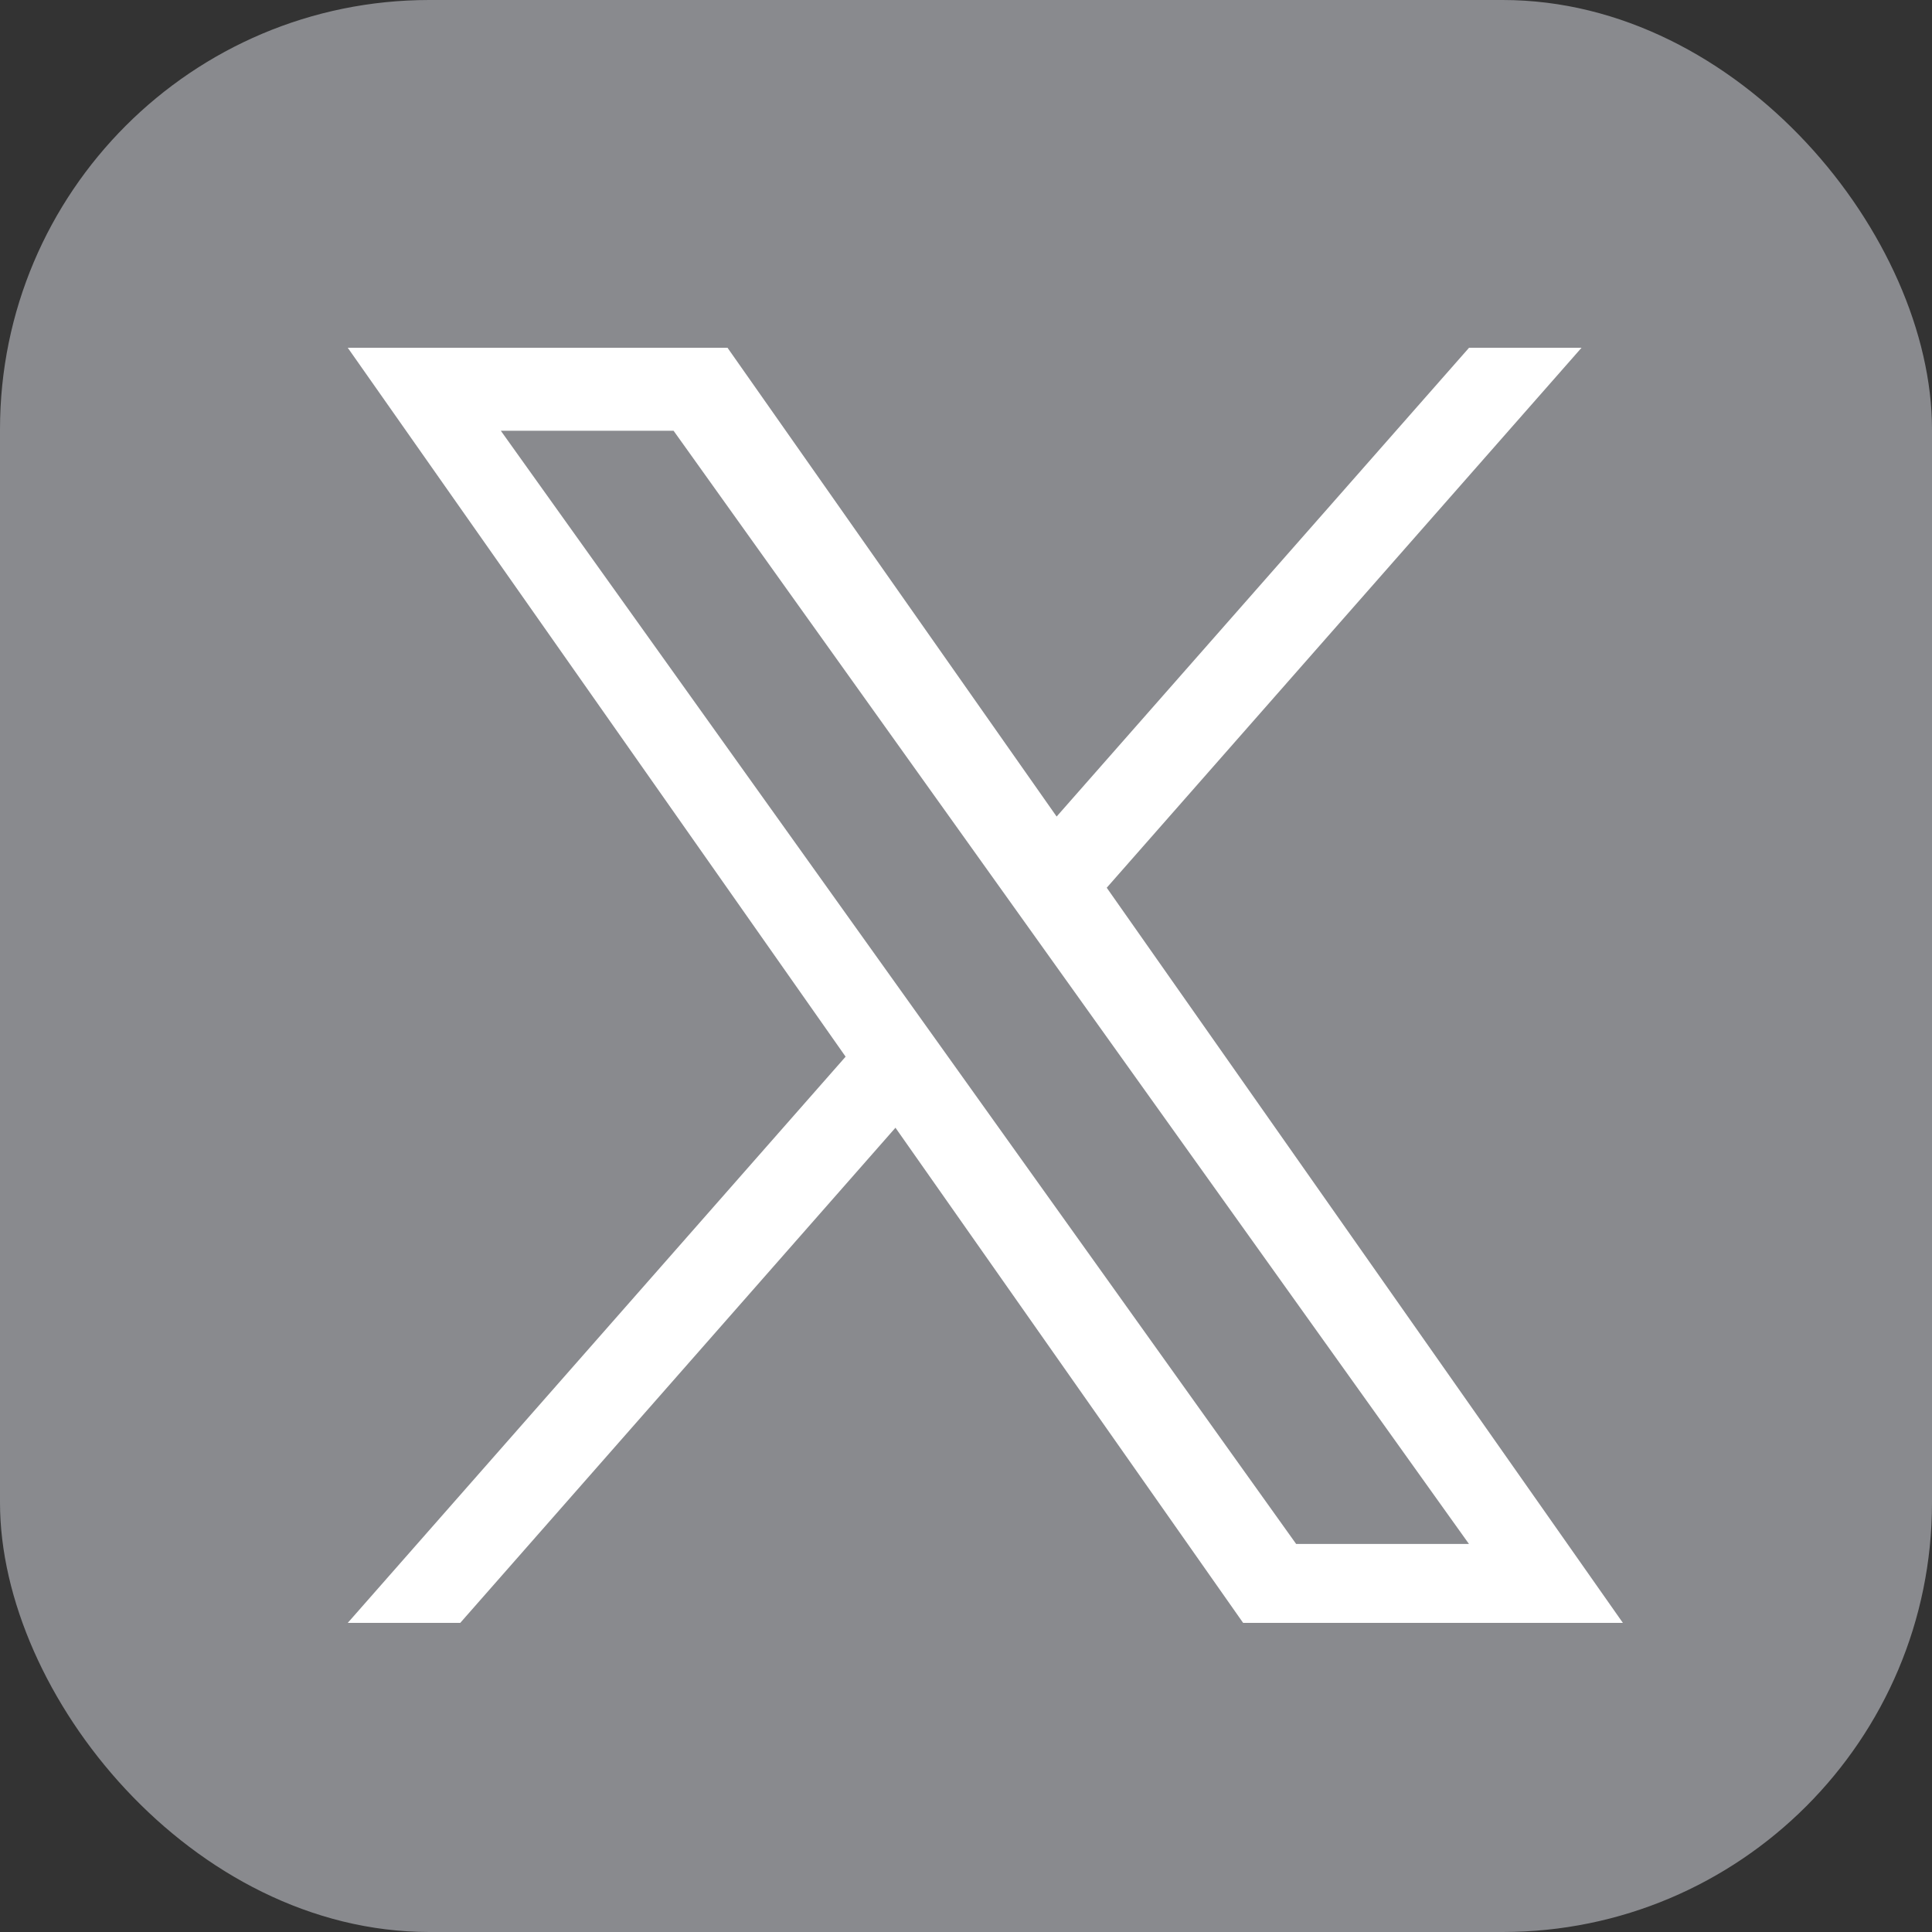
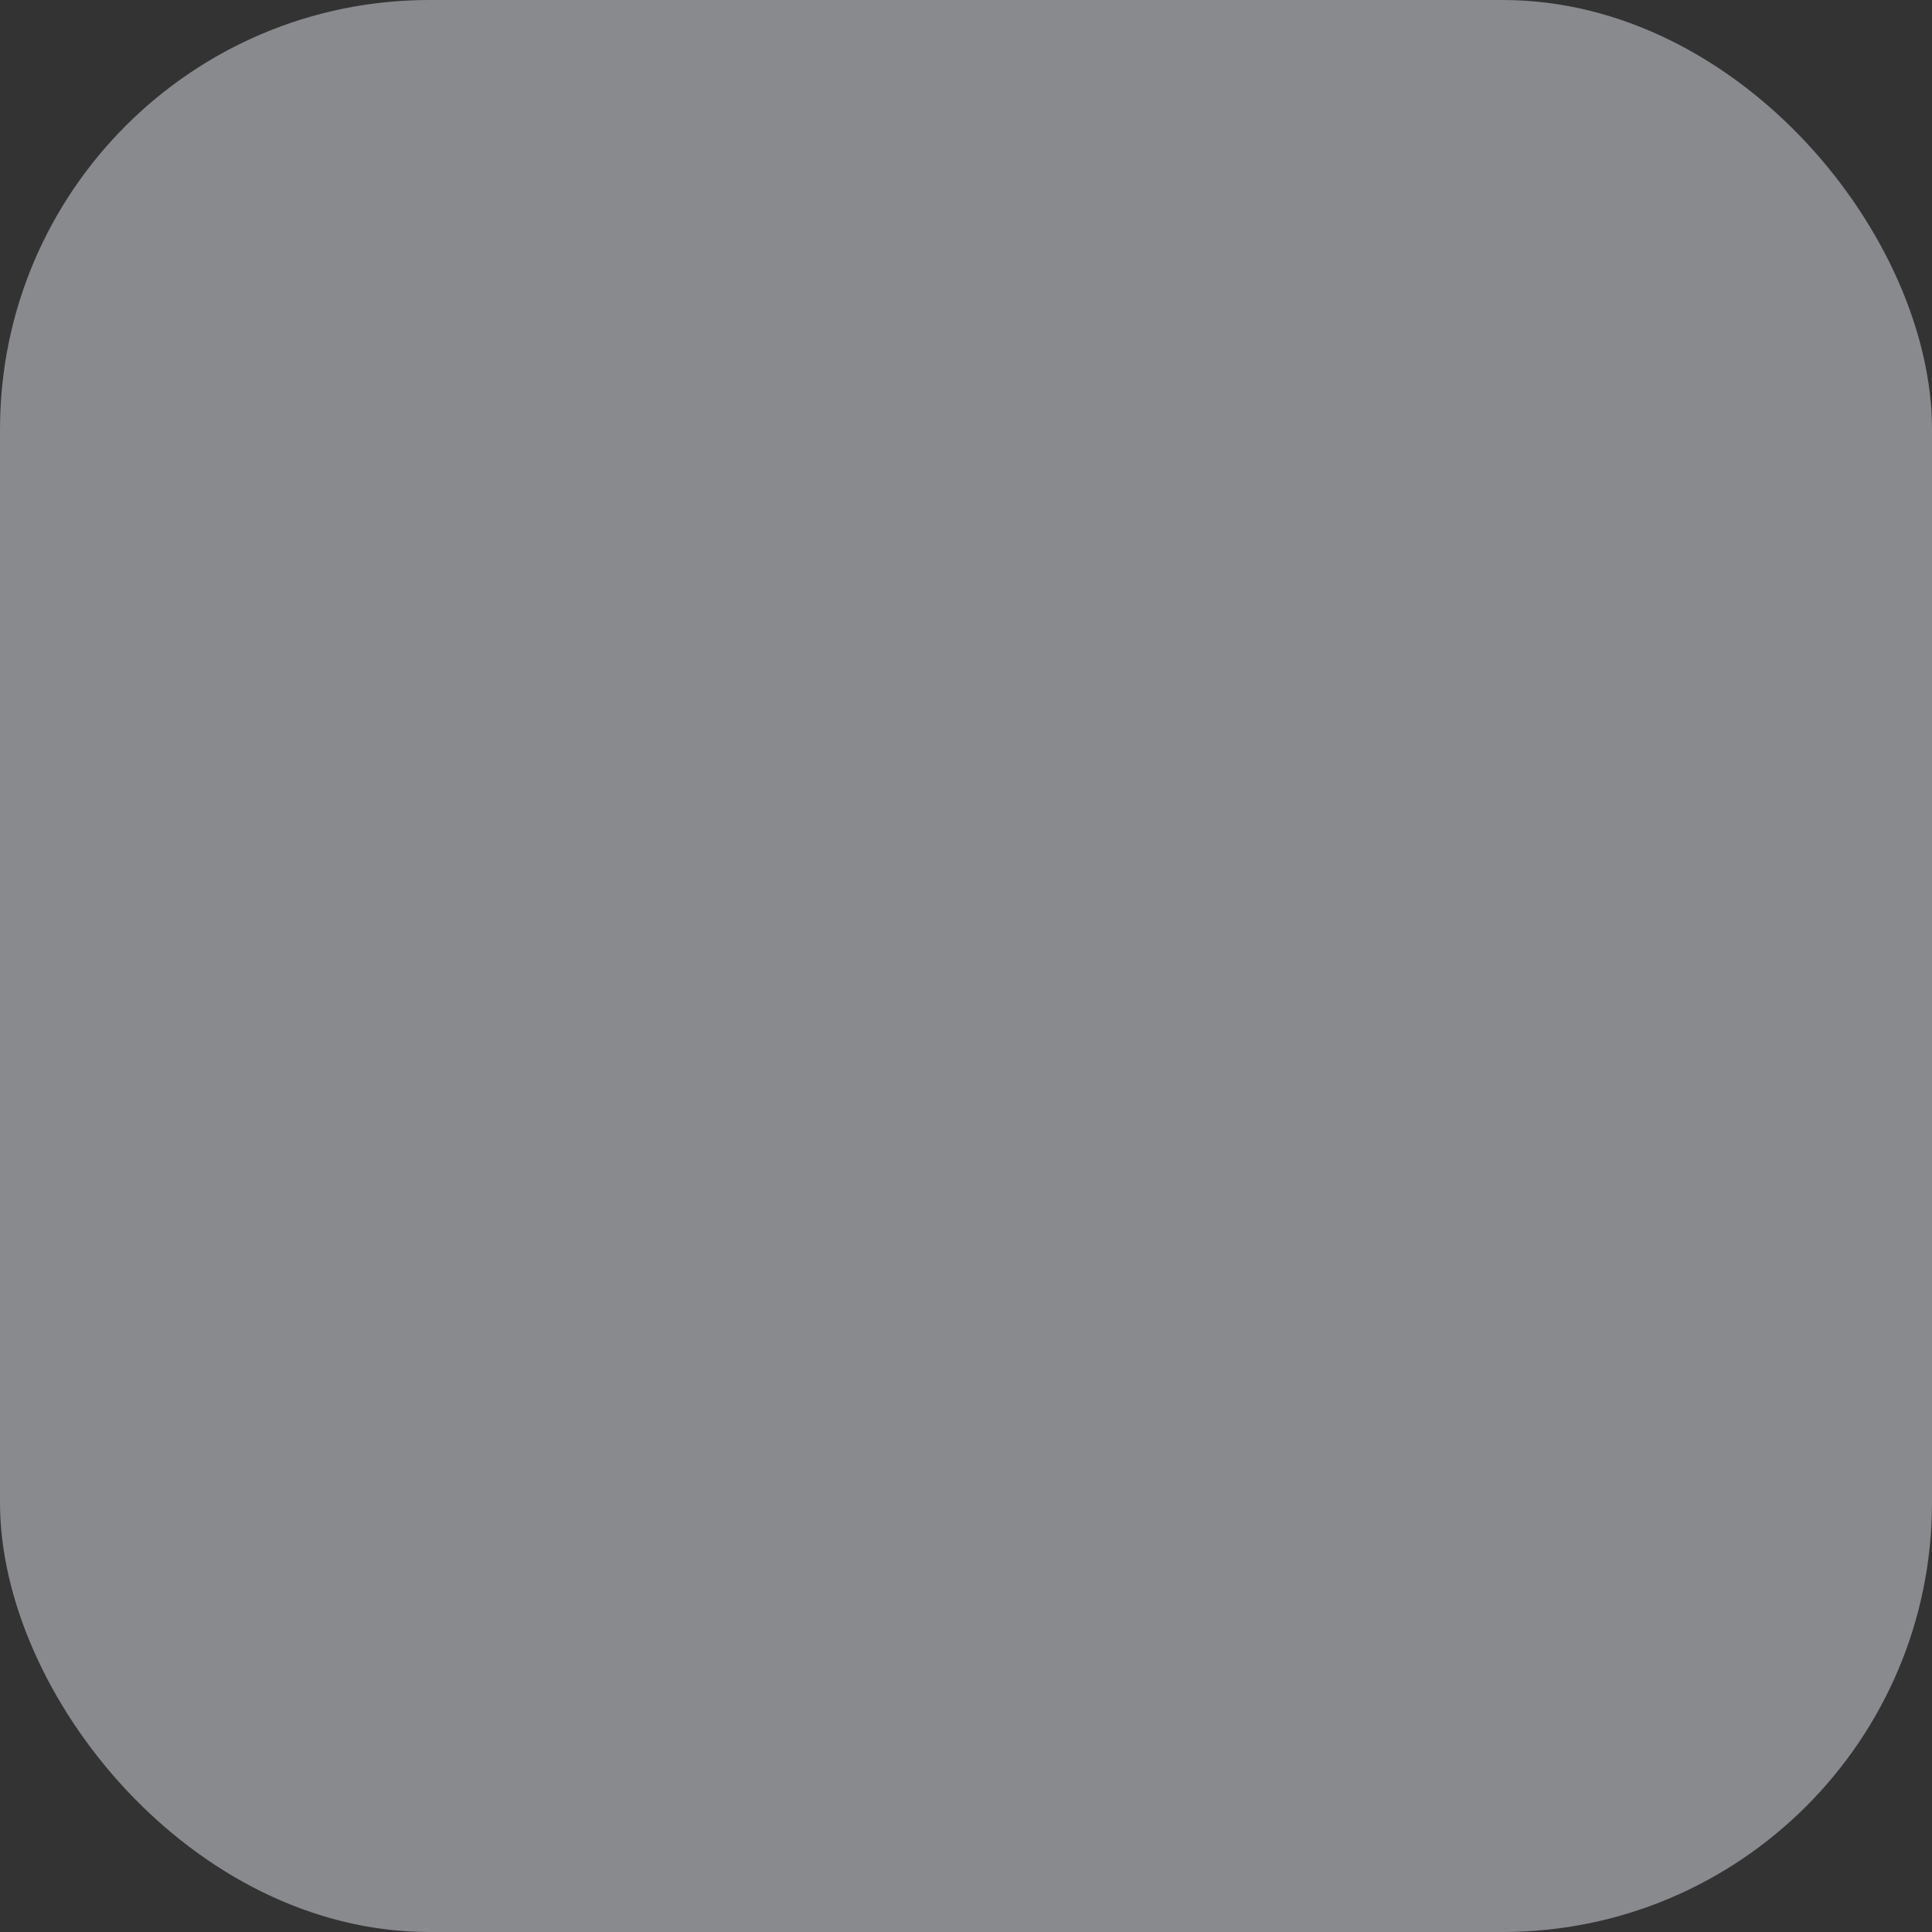
<svg xmlns="http://www.w3.org/2000/svg" width="45" height="45" viewBox="0 0 45 45" fill="none">
  <rect x="0" y="0" width="45" height="45" fill="#333333" stroke="none" />
  <rect width="45" height="45" rx="10" fill="#898A8E" />
  <g clip-path="url(#clip0_3010_2833)">
-     <path d="M25.778 20.677L36.837 8.1H34.217L24.611 19.019L16.945 8.1H8.1L19.696 24.612L8.1 37.8H10.72L20.857 26.267L28.955 37.8H37.8M11.665 10.033H15.689L34.215 35.962H30.19" fill="white" />
-   </g>
+     </g>
  <defs>
    <clipPath id="clip0_3010_2833">
      <rect width="29.7" height="29.7" fill="white" transform="translate(8.1 8.1)" />
    </clipPath>
  </defs>
</svg>